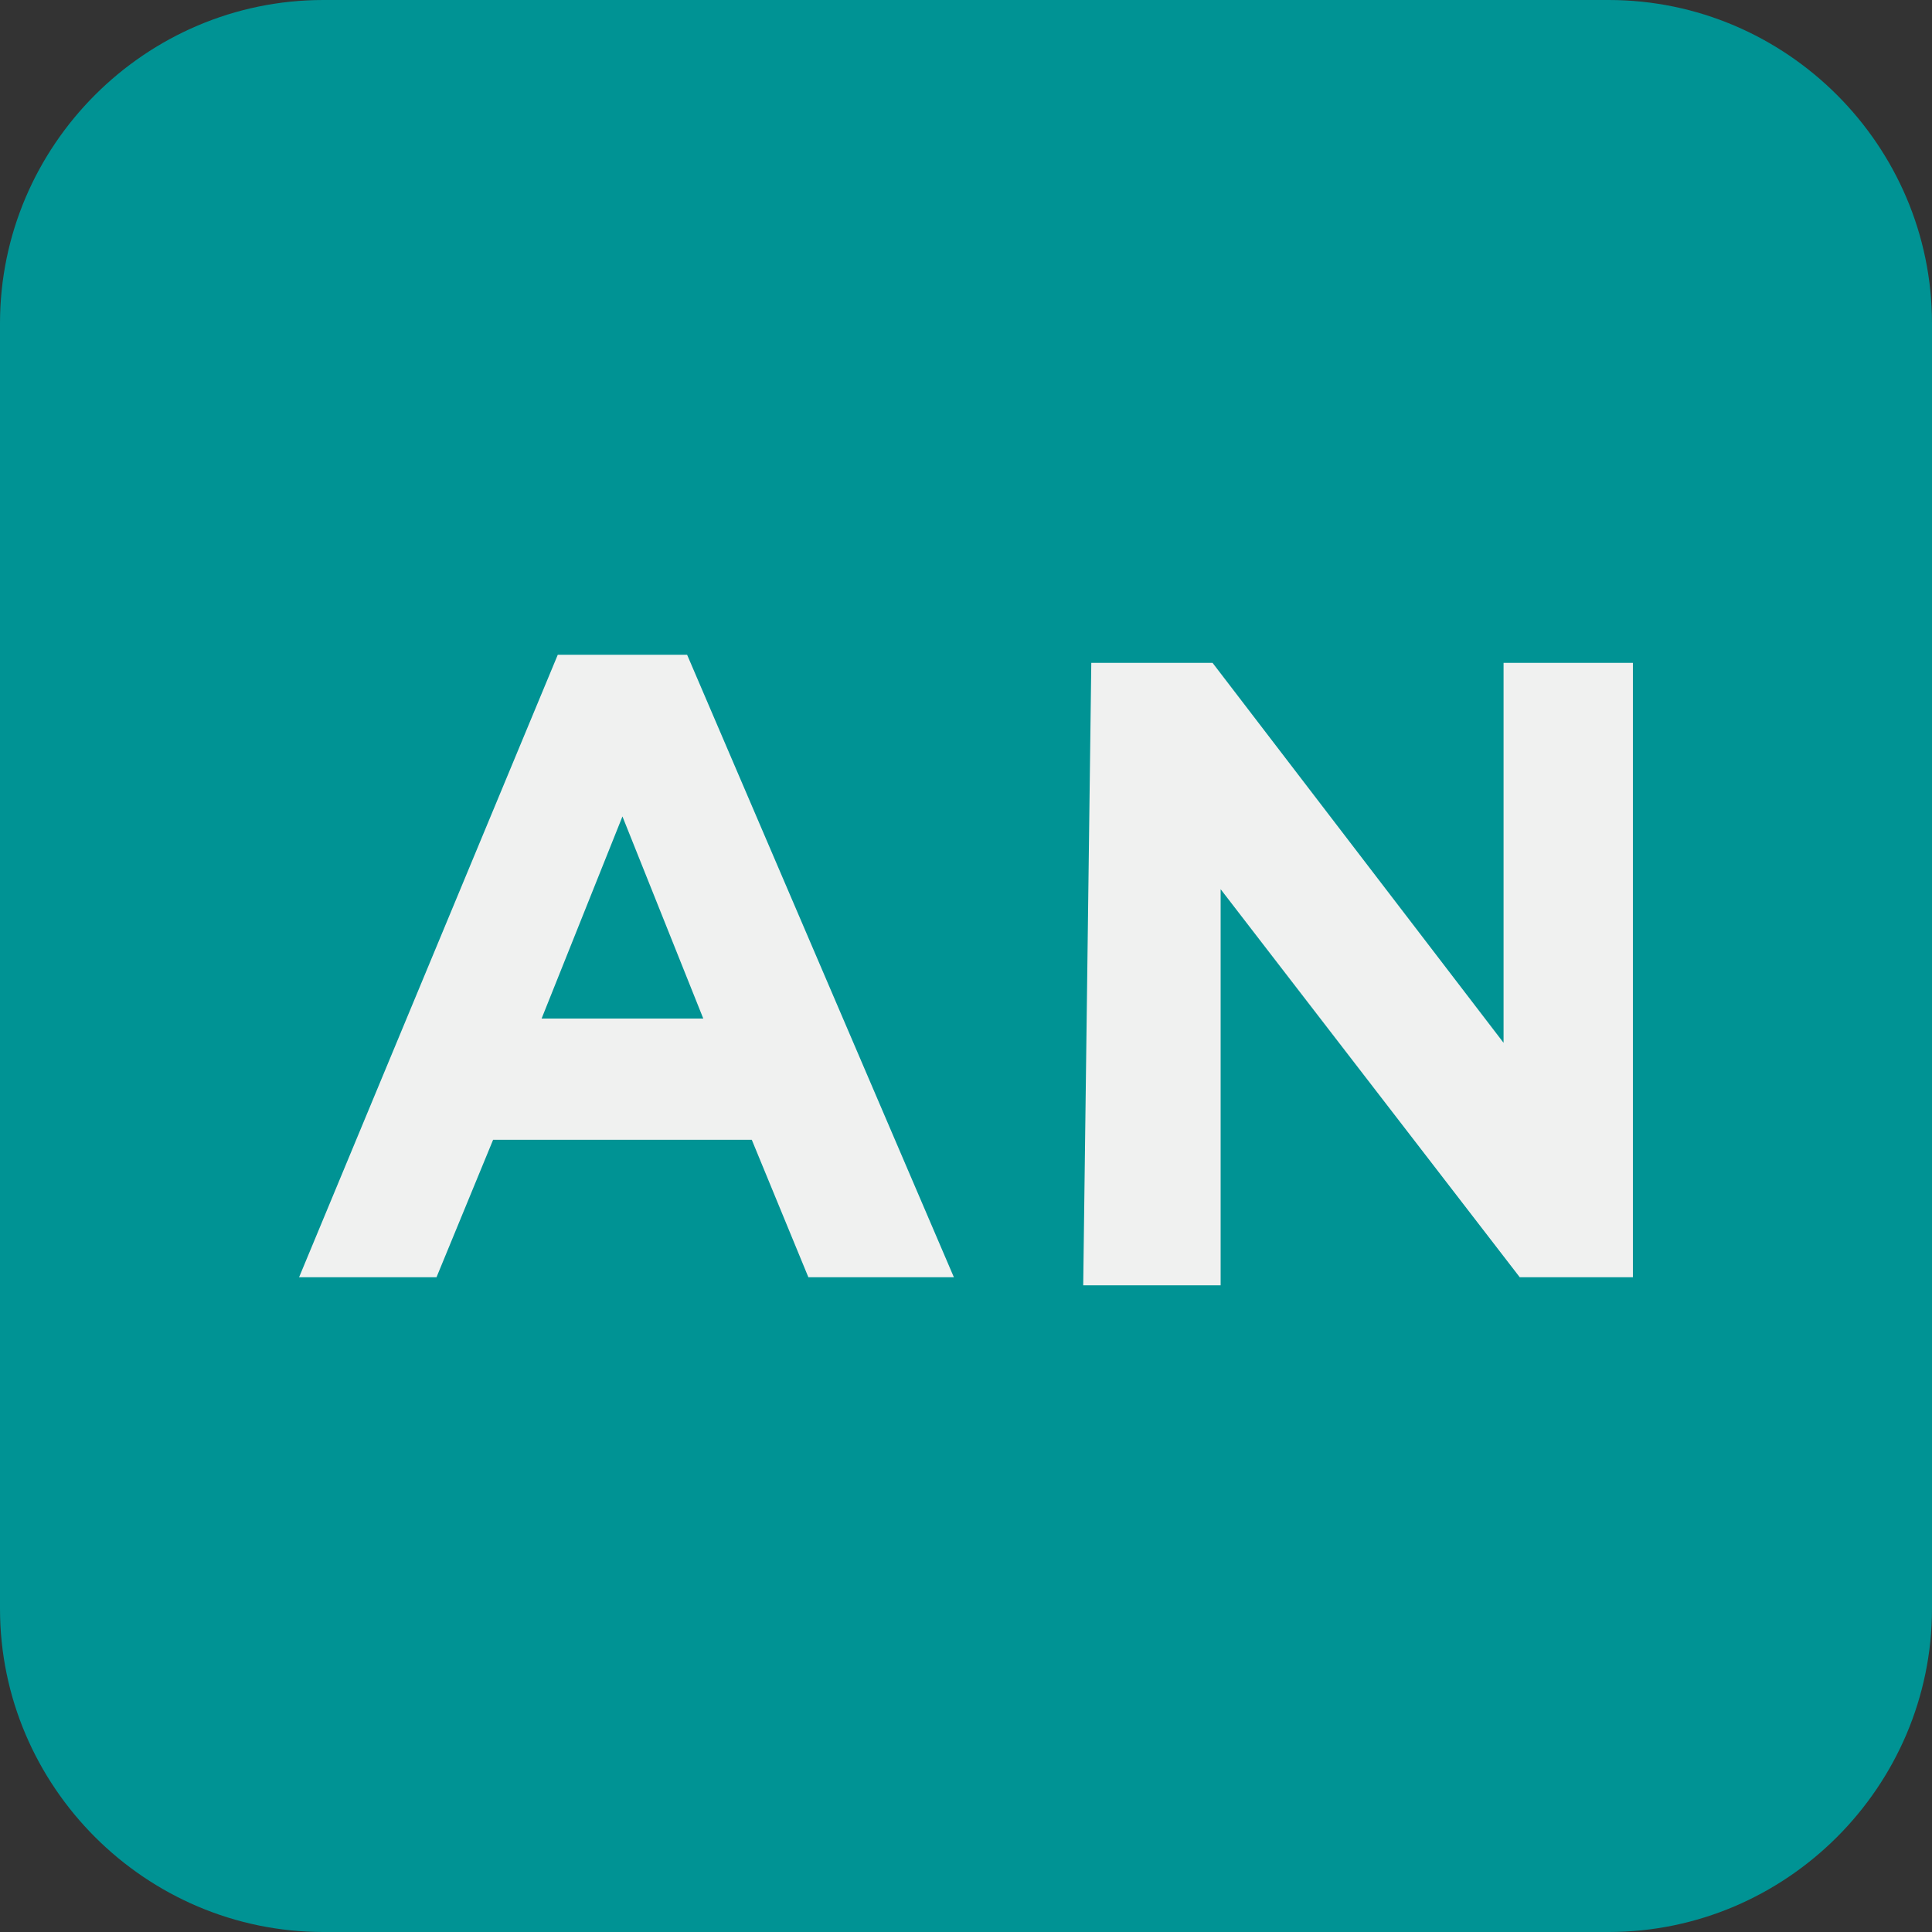
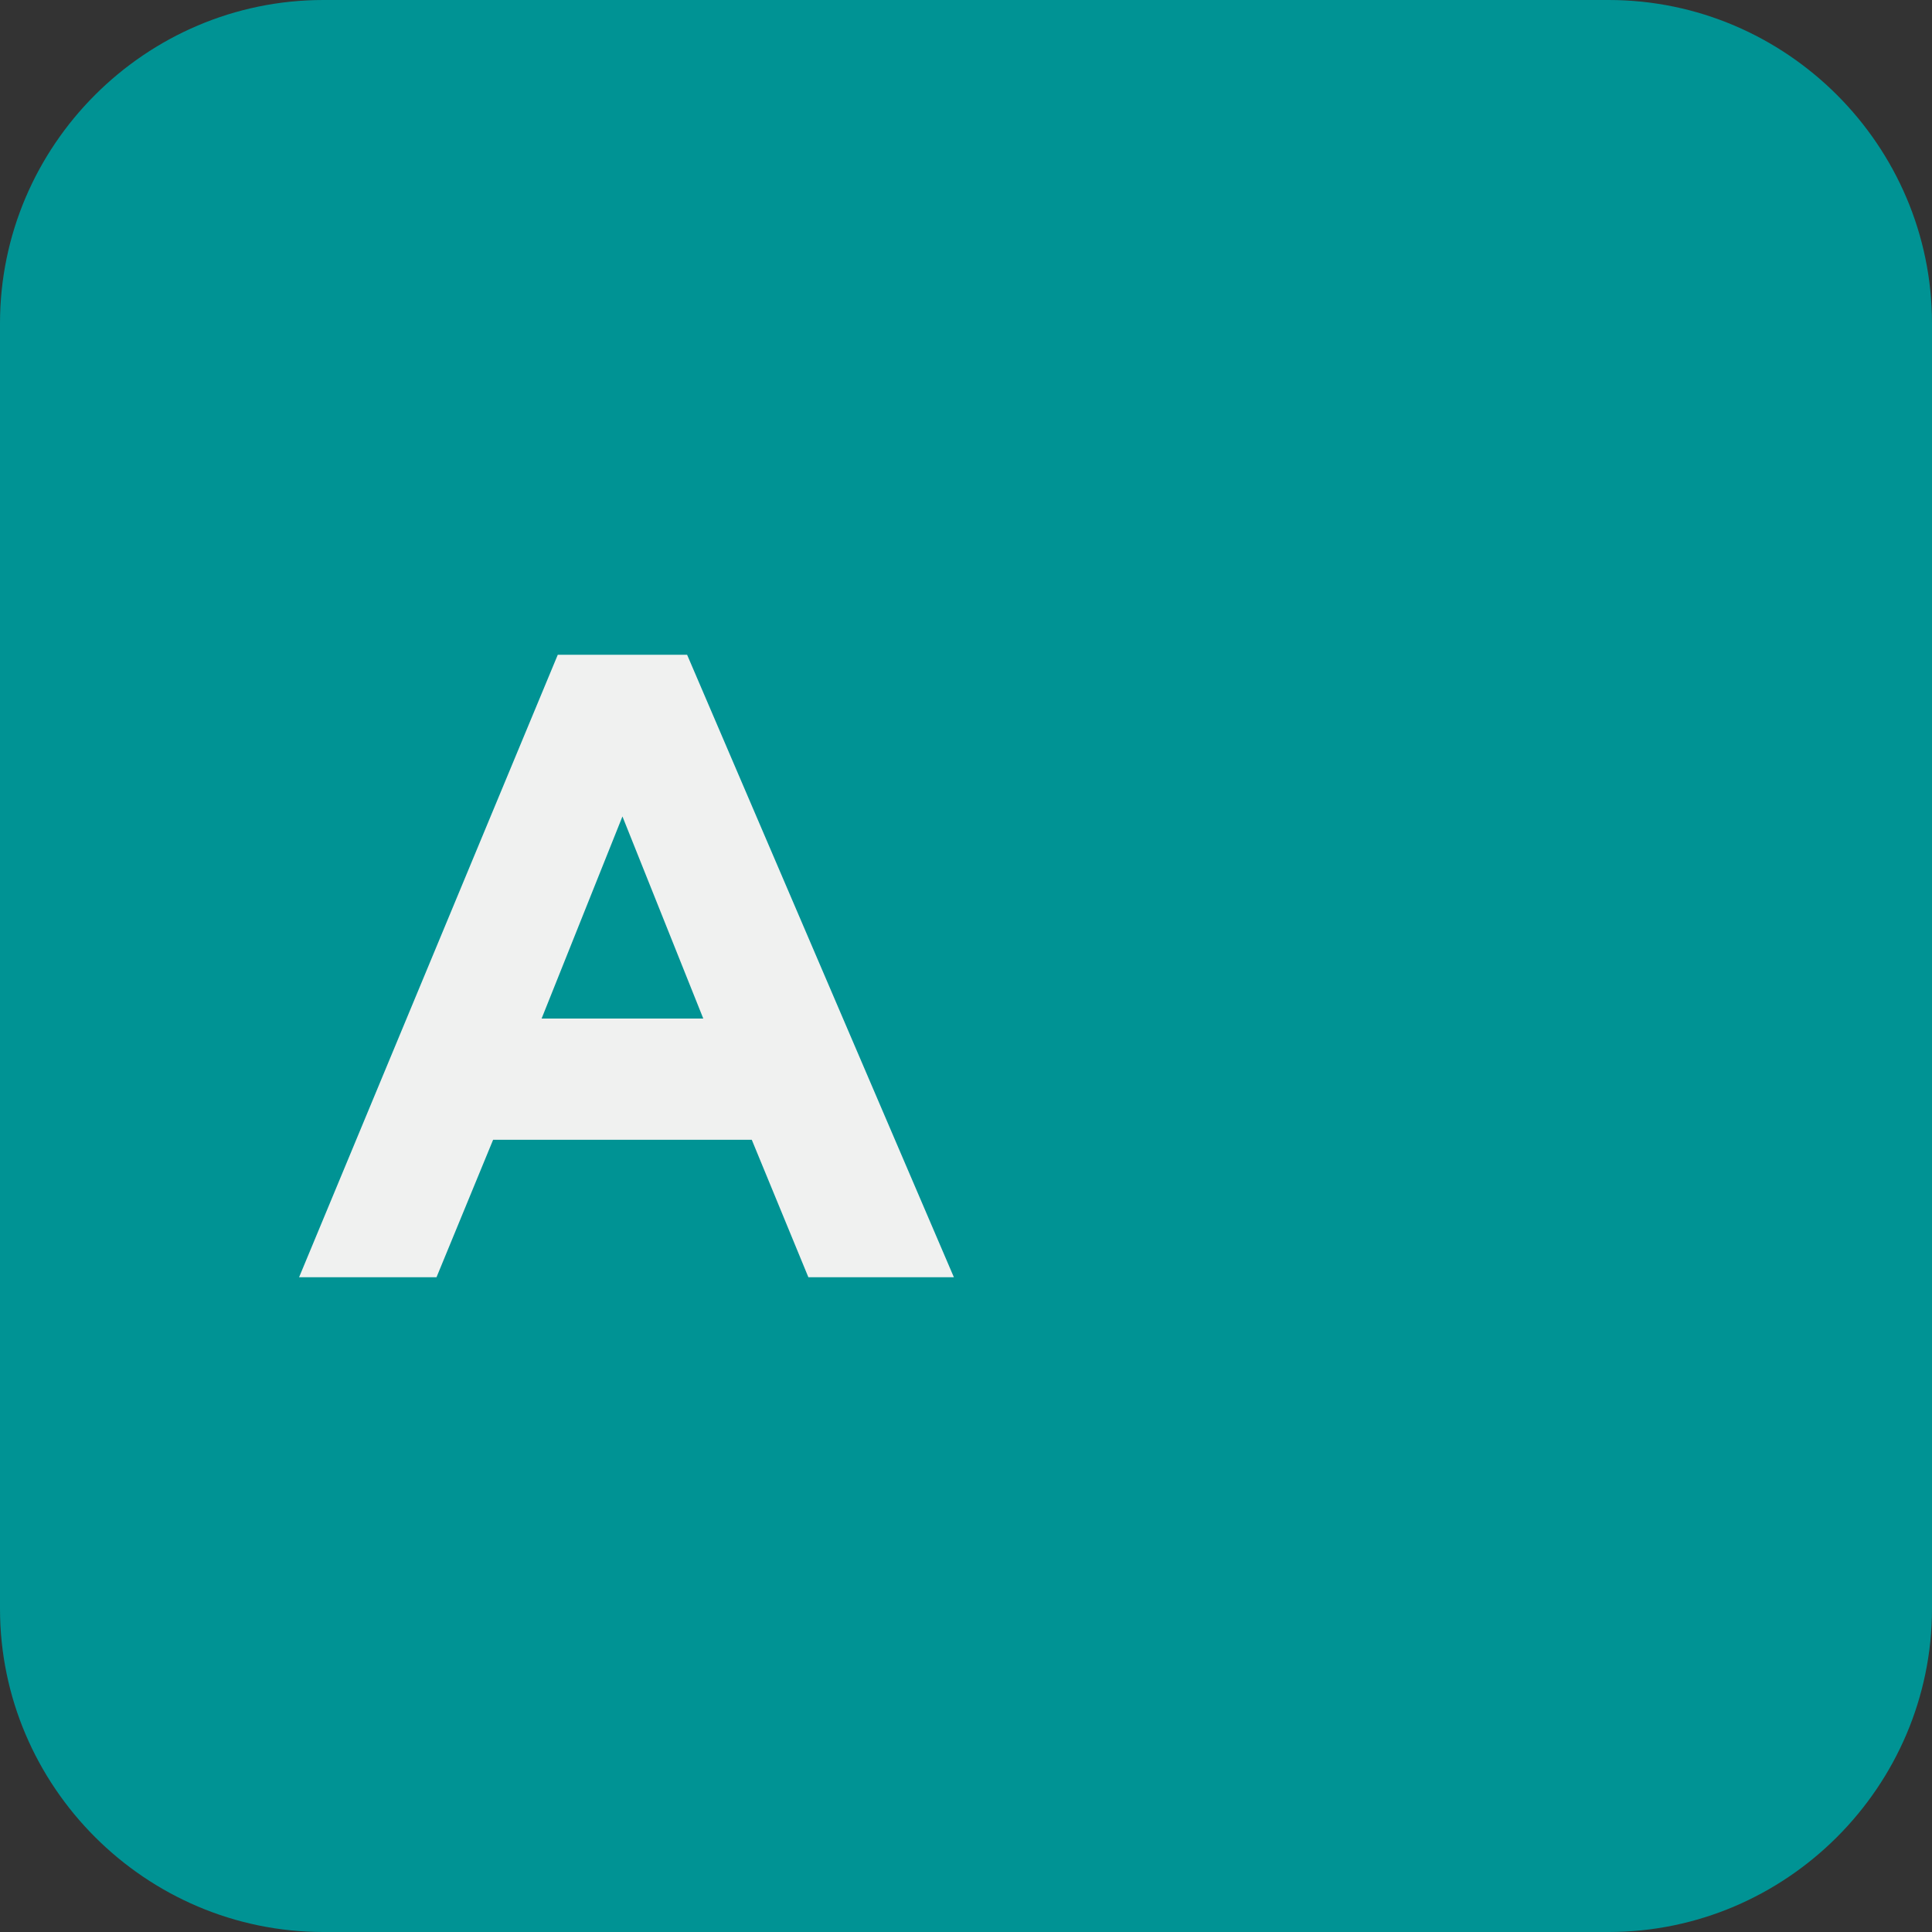
<svg xmlns="http://www.w3.org/2000/svg" version="1.1" id="Layer_1" x="0px" y="0px" viewBox="0 0 23.9 23.9" style="enable-background:new 0 0 23.9 23.9;" xml:space="preserve">
  <rect x="0" y="0" width="23.9" height="23.9" fill="#333333" stroke="none" />
  <style type="text/css">
	.st0{fill:#009394;}
	.st1{fill:#F0F1F0;}
</style>
  <path class="st0" d="M4,0h15.9c2.2,0,4,1.8,4,4v15.9c0,2.2-1.8,4-4,4H4c-2.2,0-4-1.8-4-4V4C0,1.8,1.8,0,4,0z" />
  <path class="st1" d="M6.9,8.1h1.6l3.3,7.7H10l-0.7-1.7H6.1l-0.7,1.7H3.7L6.9,8.1z M8.7,12.6l-1-2.5l-1,2.5H8.7z" />
-   <path class="st1" d="M13.5,8.2H15l3.6,4.7V8.2h1.6v7.6h-1.4L15.1,11v4.9h-1.7L13.5,8.2L13.5,8.2z" />
</svg>